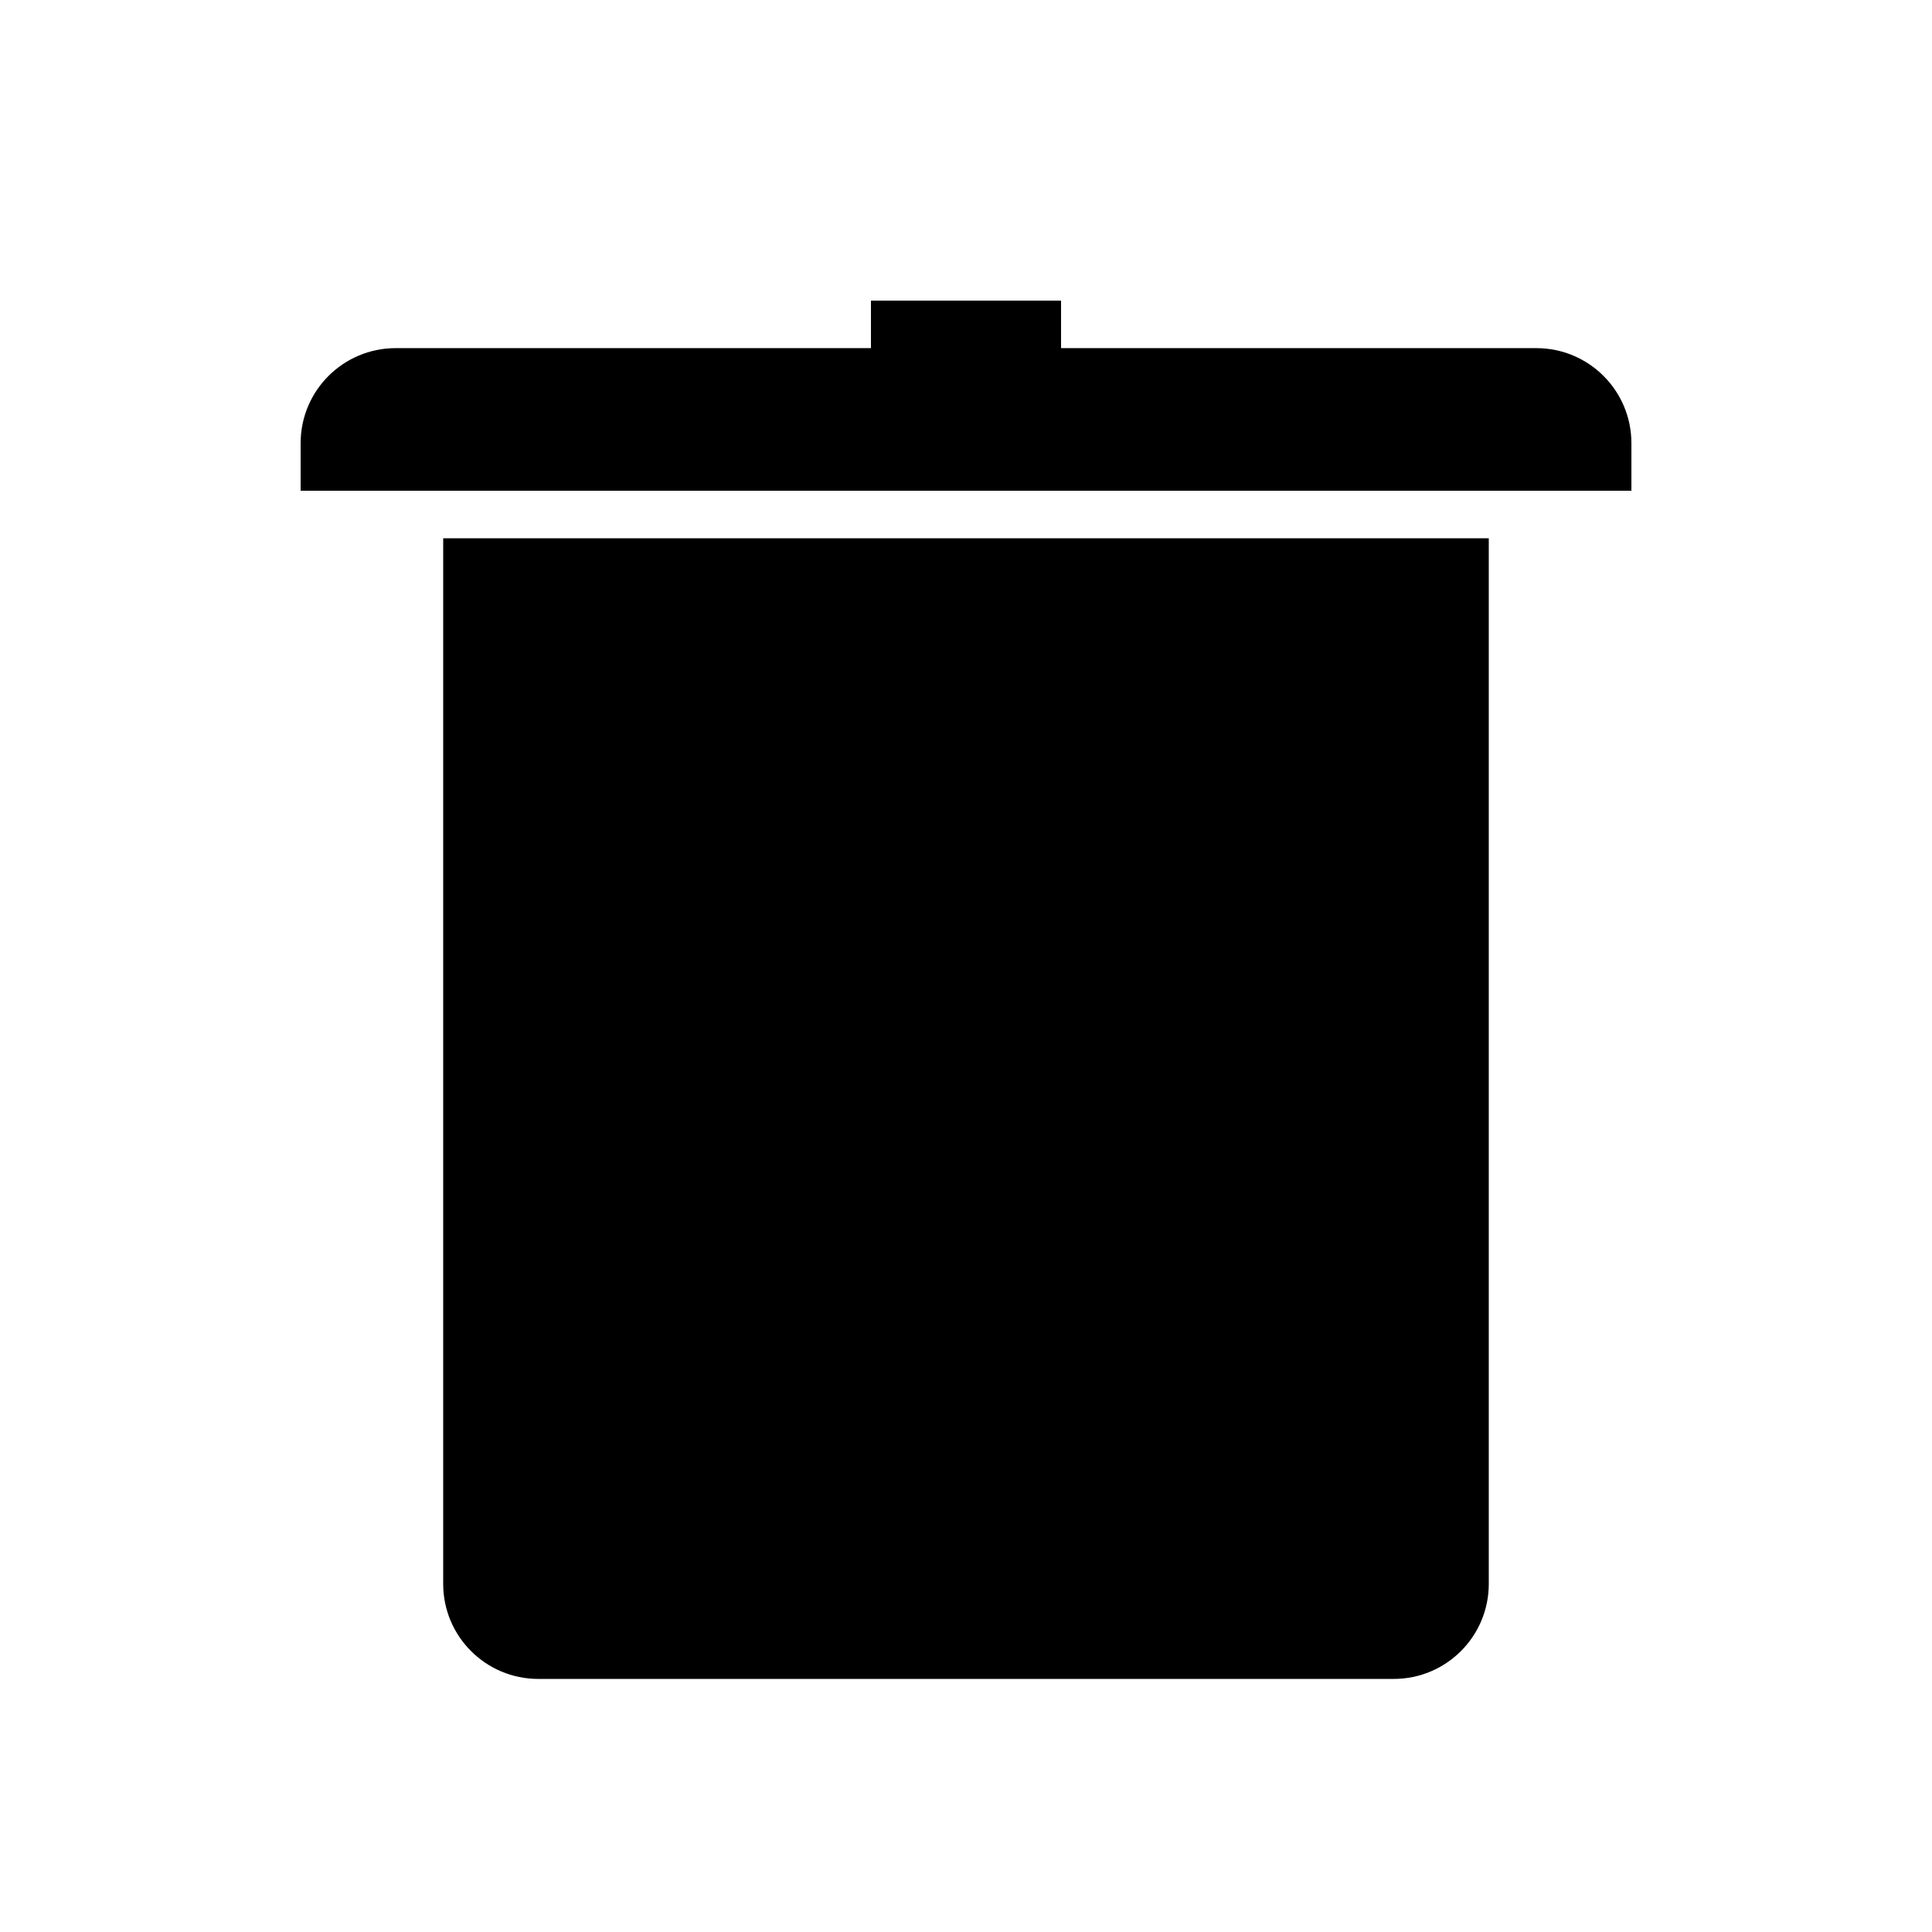
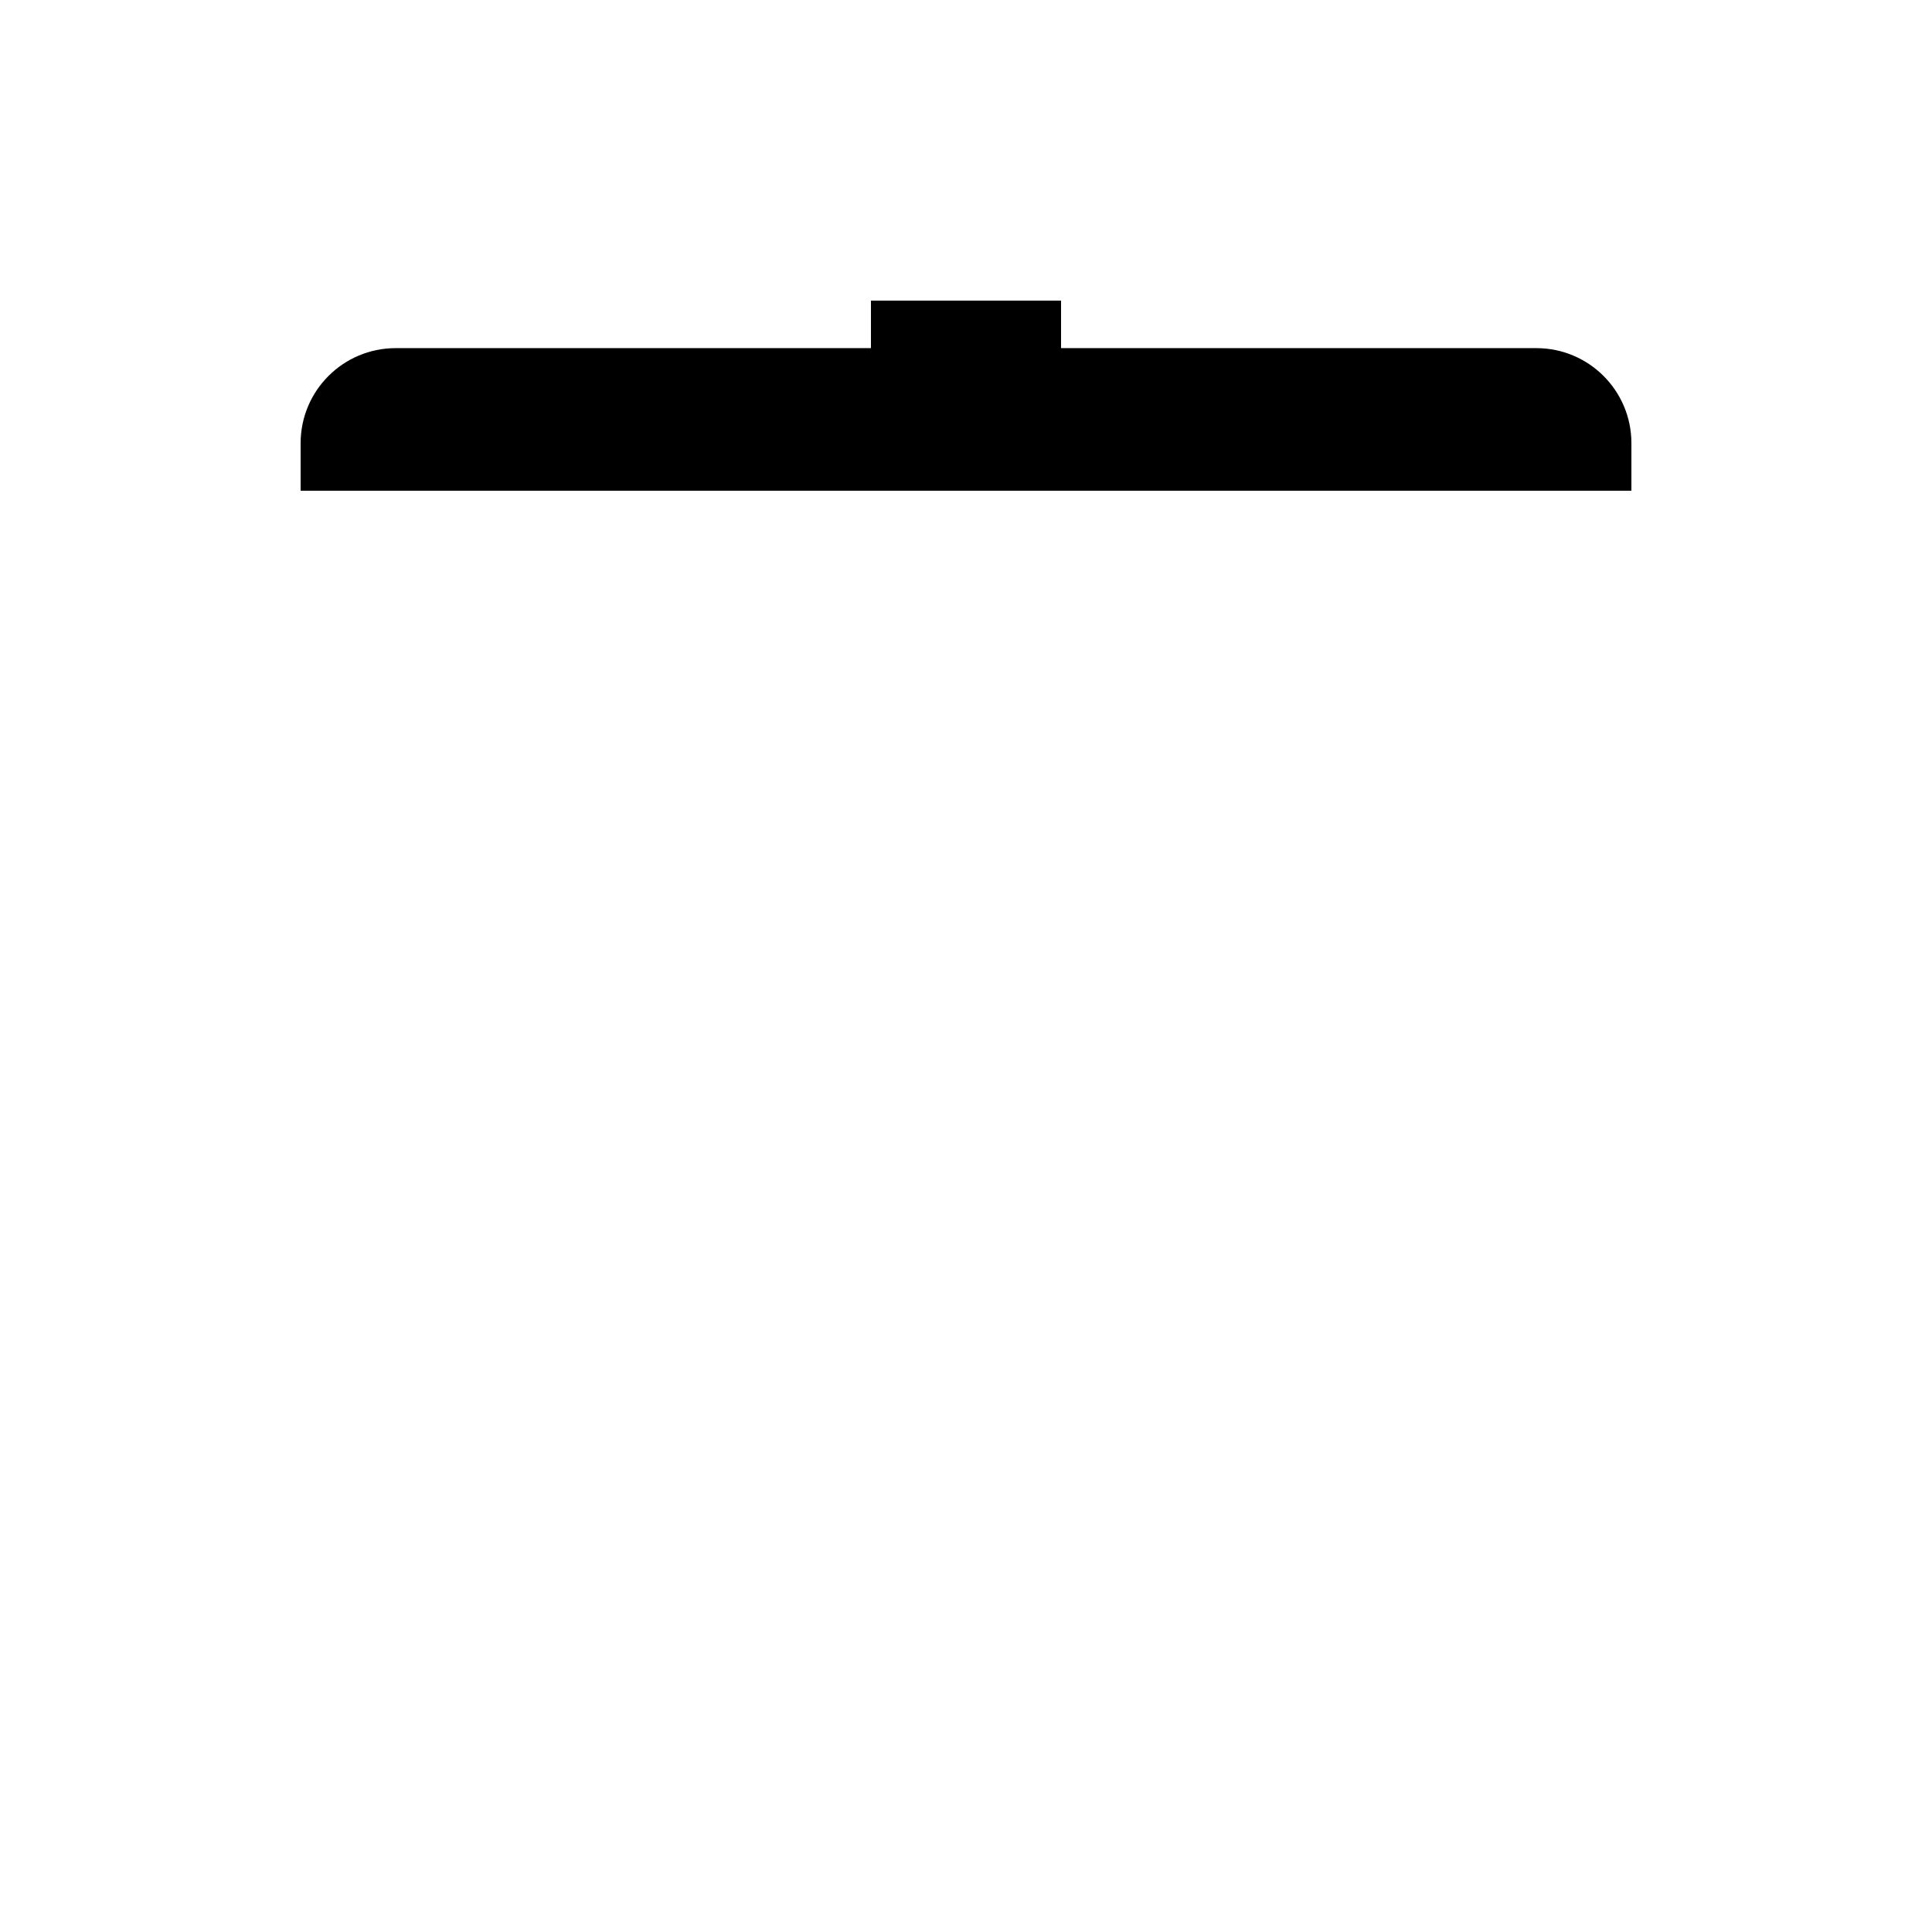
<svg xmlns="http://www.w3.org/2000/svg" fill="#000000" width="800px" height="800px" version="1.1" viewBox="144 144 512 512">
  <g>
-     <path d="m261.45 563.74c0 13.914 11.281 25.191 25.191 25.191h226.71c13.914 0 25.191-11.273 25.191-25.191v-277.09h-277.09z" />
    <path d="m551.14 236.26h-125.95v-12.598h-50.379v12.594l-125.95 0.004c-13.91 0-25.191 11.281-25.191 25.191v12.594h352.67v-12.594c0-13.914-11.277-25.191-25.191-25.191z" />
  </g>
</svg>